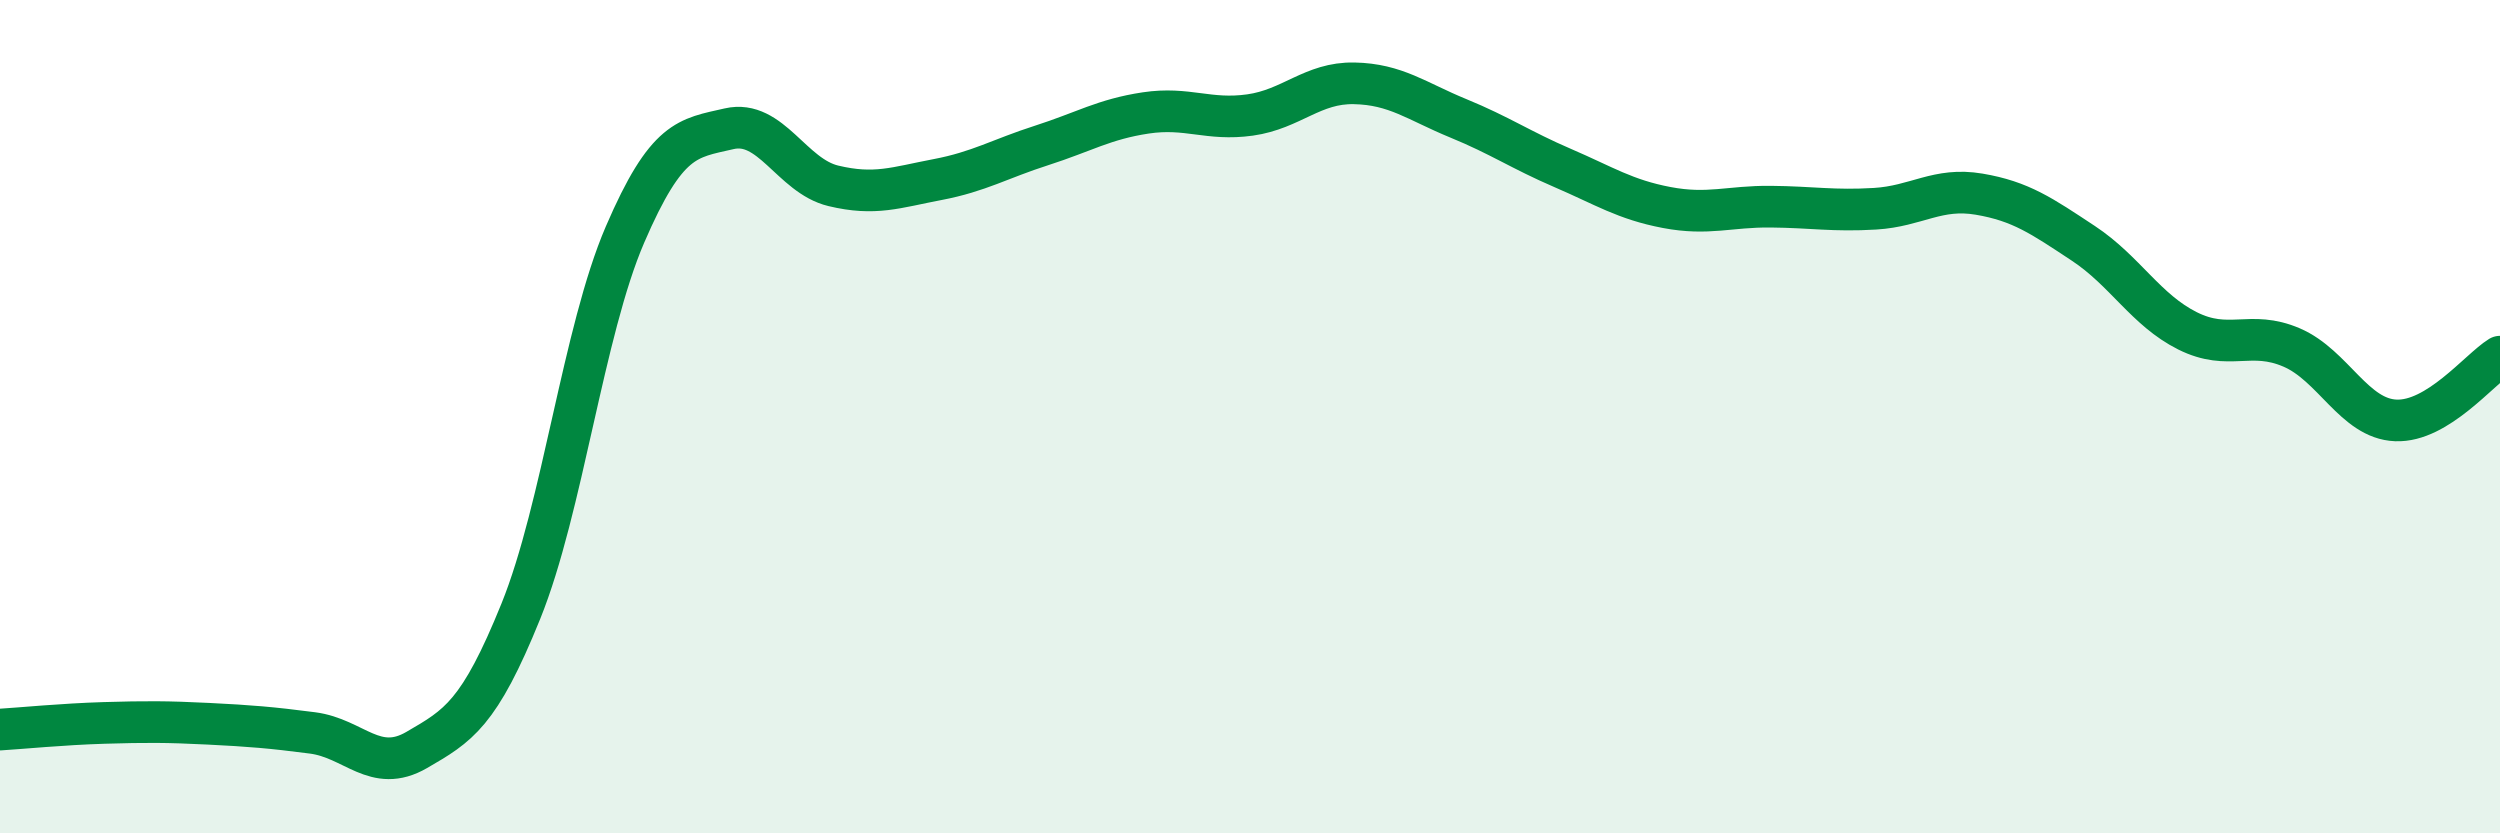
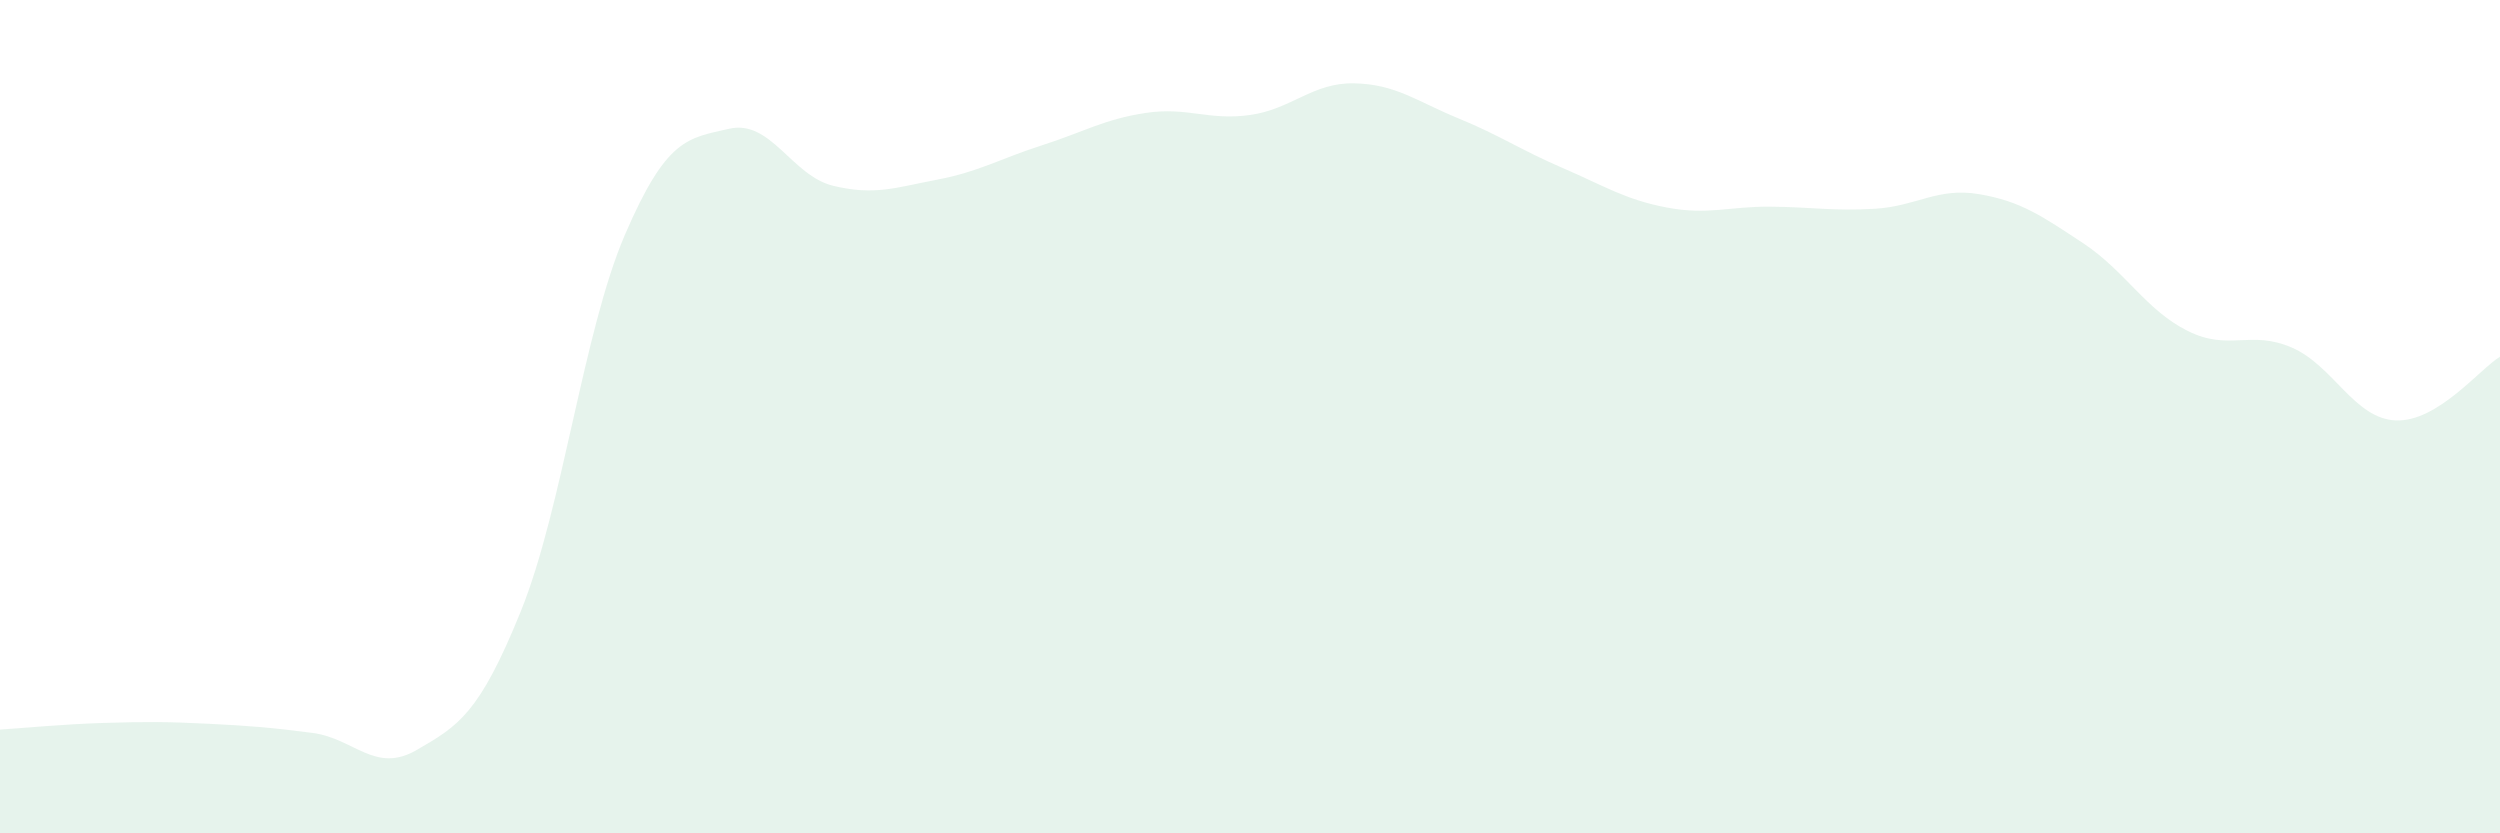
<svg xmlns="http://www.w3.org/2000/svg" width="60" height="20" viewBox="0 0 60 20">
  <path d="M 0,17.51 C 0.5,17.48 1.5,17.38 2.5,17.35 C 3.5,17.32 4,17.32 5,17.37 C 6,17.42 6.5,17.46 7.5,17.59 C 8.5,17.72 9,18.58 10,18 C 11,17.42 11.5,17.14 12.5,14.67 C 13.5,12.2 14,7.95 15,5.63 C 16,3.31 16.5,3.32 17.5,3.09 C 18.5,2.86 19,4.22 20,4.46 C 21,4.7 21.5,4.5 22.5,4.31 C 23.5,4.12 24,3.81 25,3.49 C 26,3.17 26.5,2.86 27.5,2.71 C 28.5,2.56 29,2.9 30,2.76 C 31,2.62 31.5,1.98 32.5,2 C 33.5,2.02 34,2.43 35,2.84 C 36,3.25 36.5,3.6 37.5,4.03 C 38.5,4.46 39,4.79 40,4.98 C 41,5.17 41.5,4.95 42.5,4.96 C 43.5,4.97 44,5.07 45,5.01 C 46,4.95 46.5,4.49 47.5,4.66 C 48.5,4.83 49,5.18 50,5.84 C 51,6.5 51.5,7.44 52.5,7.94 C 53.5,8.44 54,7.91 55,8.34 C 56,8.77 56.5,10.05 57.5,10.09 C 58.5,10.13 59.5,8.87 60,8.56L60 20L0 20Z" fill="#008740" opacity="0.1" stroke-linecap="round" stroke-linejoin="round" />
-   <path d="M 0,17.51 C 0.5,17.48 1.5,17.38 2.5,17.35 C 3.5,17.32 4,17.32 5,17.37 C 6,17.42 6.5,17.46 7.5,17.59 C 8.5,17.72 9,18.58 10,18 C 11,17.42 11.5,17.14 12.5,14.67 C 13.5,12.2 14,7.95 15,5.63 C 16,3.31 16.5,3.32 17.5,3.09 C 18.5,2.86 19,4.22 20,4.46 C 21,4.7 21.5,4.5 22.5,4.31 C 23.5,4.12 24,3.81 25,3.49 C 26,3.17 26.5,2.86 27.5,2.71 C 28.5,2.56 29,2.9 30,2.76 C 31,2.62 31.5,1.98 32.5,2 C 33.5,2.02 34,2.43 35,2.84 C 36,3.25 36.5,3.6 37.5,4.03 C 38.5,4.46 39,4.79 40,4.98 C 41,5.17 41.5,4.95 42.5,4.96 C 43.5,4.97 44,5.07 45,5.01 C 46,4.95 46.5,4.49 47.5,4.66 C 48.5,4.83 49,5.18 50,5.84 C 51,6.5 51.5,7.44 52.5,7.94 C 53.5,8.44 54,7.91 55,8.34 C 56,8.77 56.5,10.05 57.5,10.09 C 58.5,10.13 59.5,8.87 60,8.56" stroke="#008740" stroke-width="1" fill="none" stroke-linecap="round" stroke-linejoin="round" />
</svg>